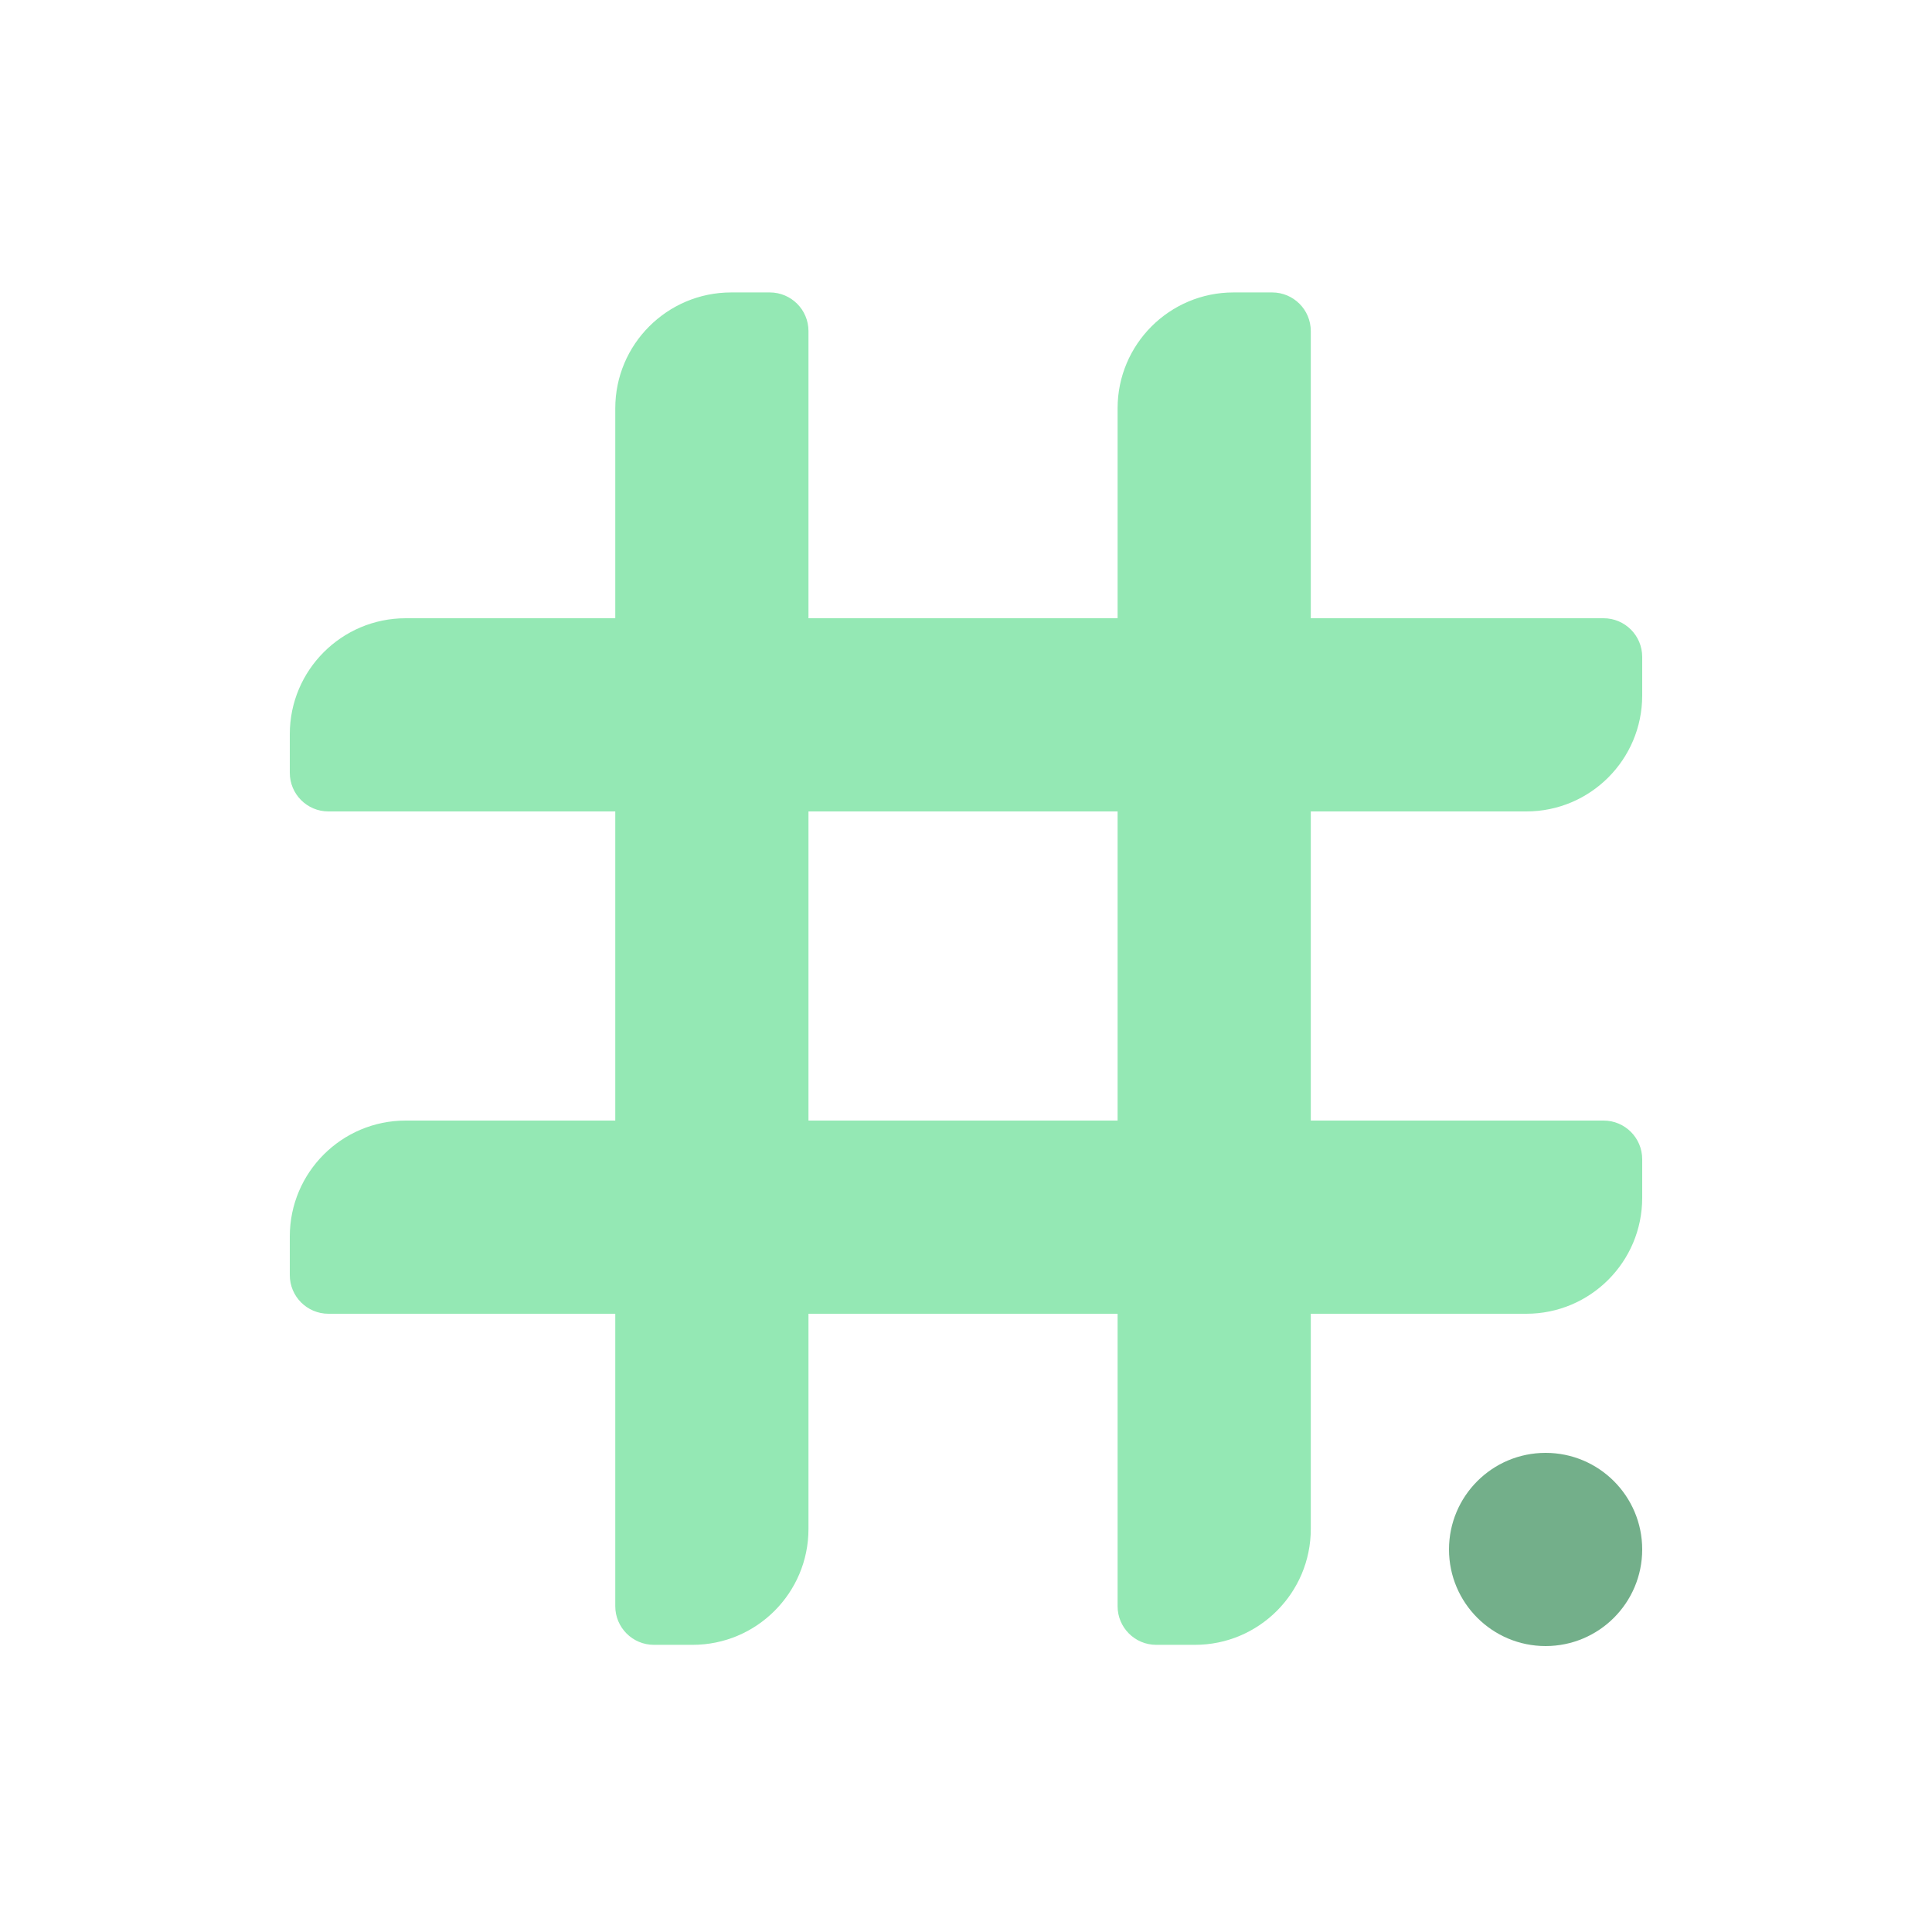
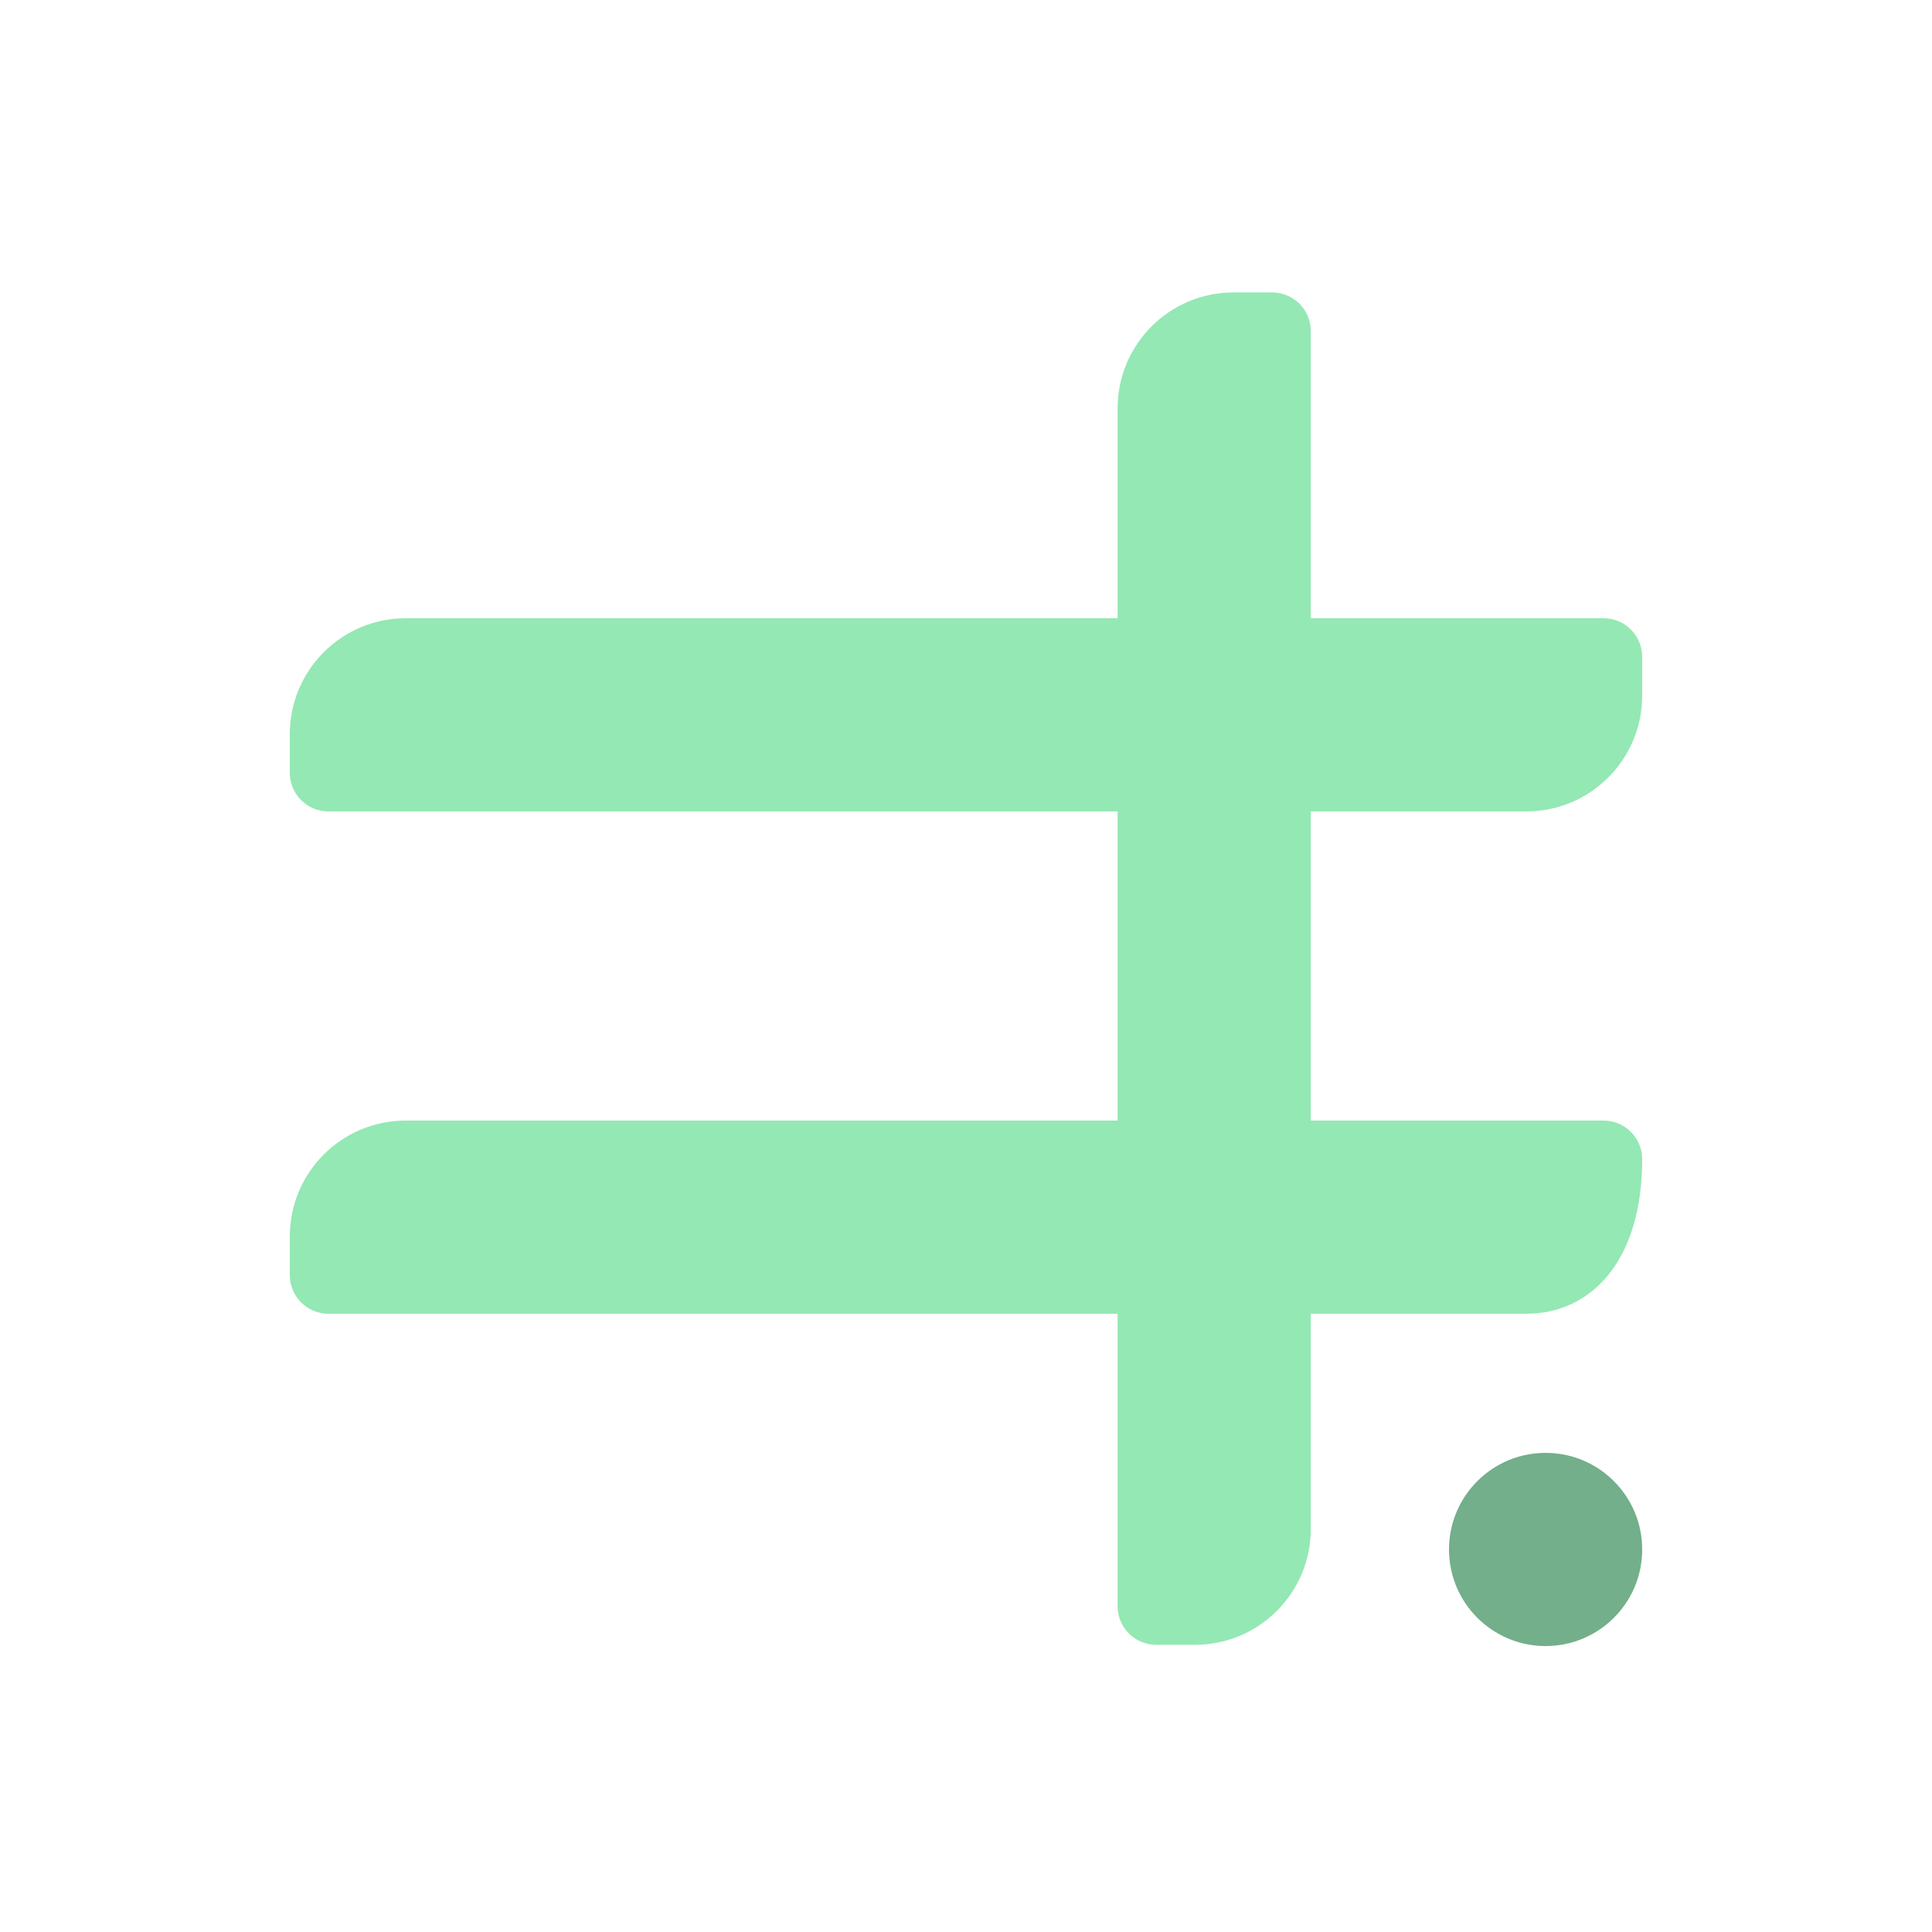
<svg xmlns="http://www.w3.org/2000/svg" width="500" height="500" viewBox="0 0 500 500" fill="none">
  <circle cx="400" cy="401" r="25" fill="#73AF8A" />
-   <path d="M159.232 105.683C159.232 89.114 172.663 75.683 189.232 75.683H199.232C204.755 75.683 209.232 80.16 209.232 85.683V395.683C209.232 412.251 195.8 425.683 179.232 425.683H169.232C163.709 425.683 159.232 421.205 159.232 415.683V105.683Z" fill="#94E8B4" />
  <path d="M289.232 105.683C289.232 89.114 302.663 75.683 319.232 75.683H329.232C334.755 75.683 339.232 80.16 339.232 85.683V395.683C339.232 412.251 325.8 425.683 309.232 425.683H299.232C293.709 425.683 289.232 421.205 289.232 415.683V105.683Z" fill="#94E8B4" />
-   <path d="M85 340C79.477 340 75 335.523 75 330V320C75 303.431 88.431 290 105 290H415C420.523 290 425 294.477 425 300V310C425 326.569 411.569 340 395 340H85Z" fill="#94E8B4" />
+   <path d="M85 340C79.477 340 75 335.523 75 330V320C75 303.431 88.431 290 105 290H415C420.523 290 425 294.477 425 300C425 326.569 411.569 340 395 340H85Z" fill="#94E8B4" />
  <path d="M85 210C79.477 210 75 205.523 75 200V190C75 173.431 88.431 160 105 160L415 160C420.523 160 425 164.477 425 170V180C425 196.569 411.569 210 395 210L85 210Z" fill="#94E8B4" />
</svg>